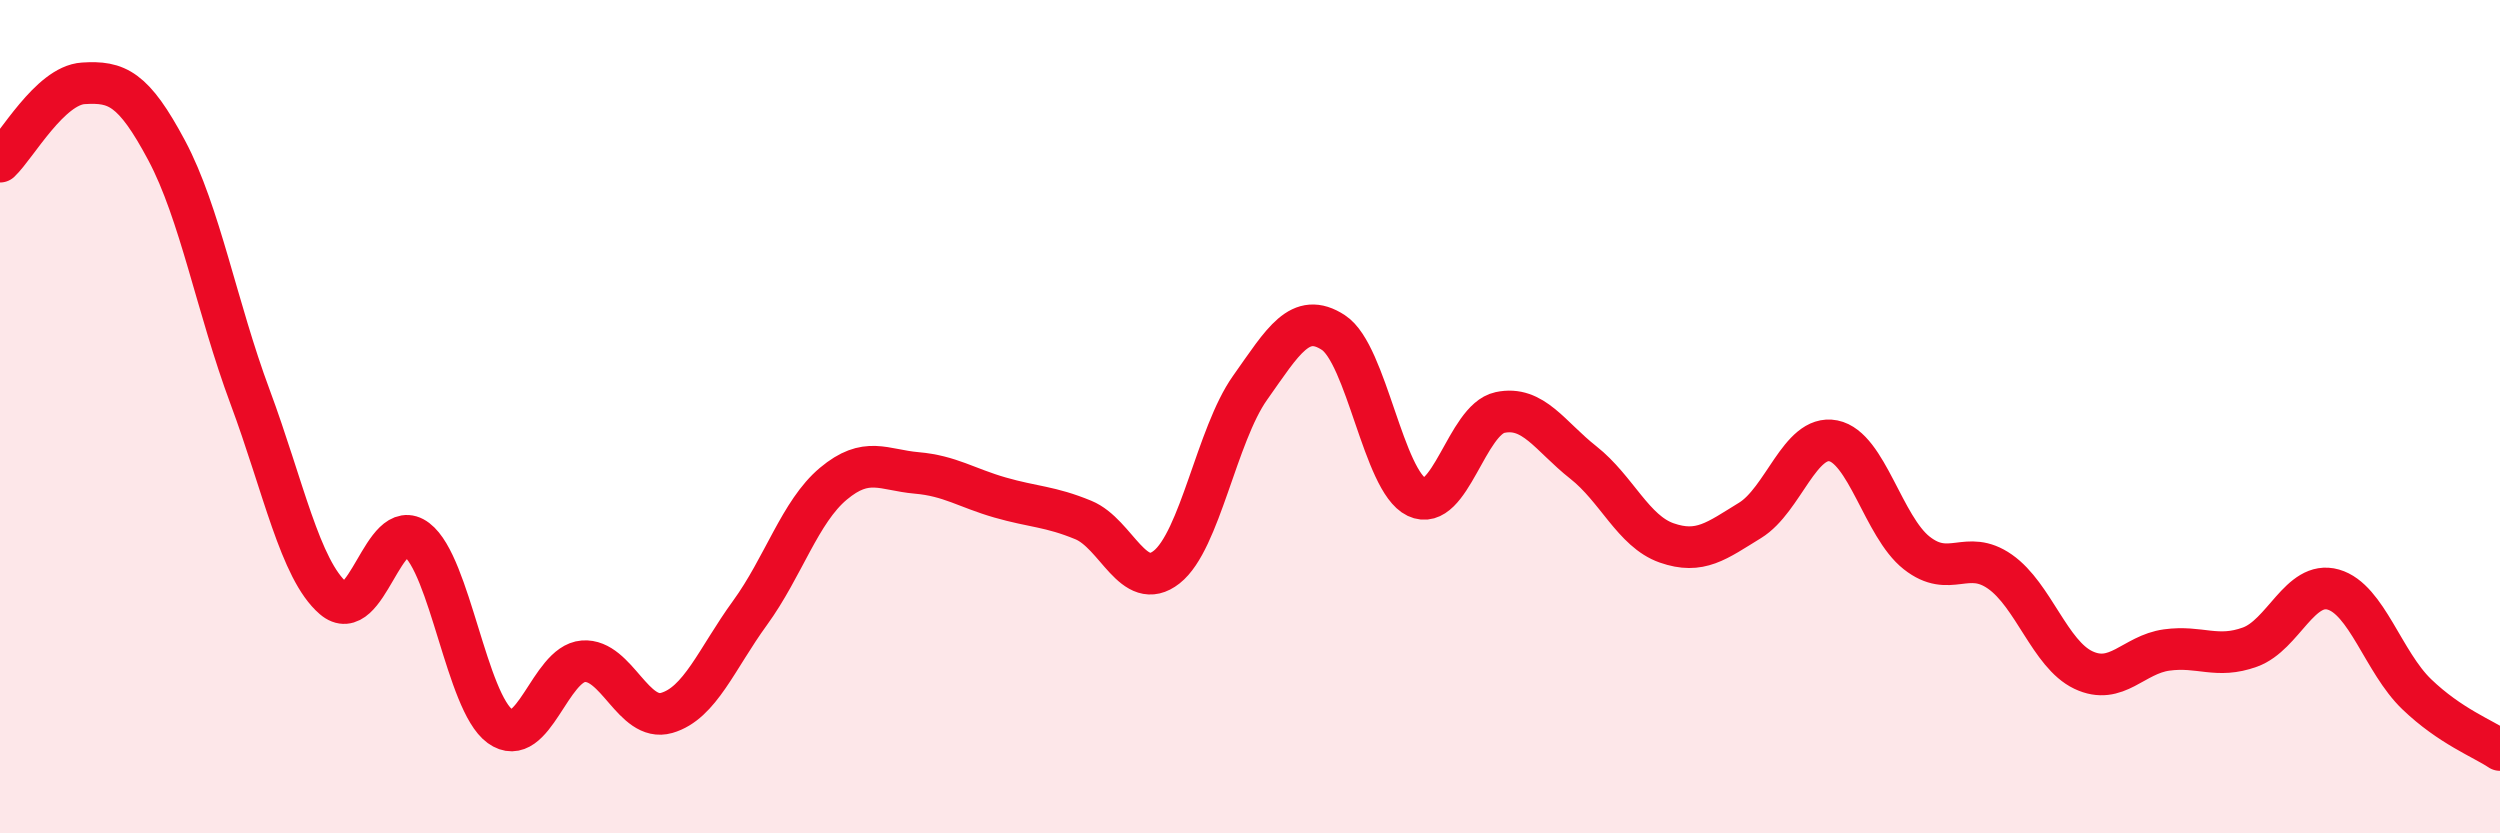
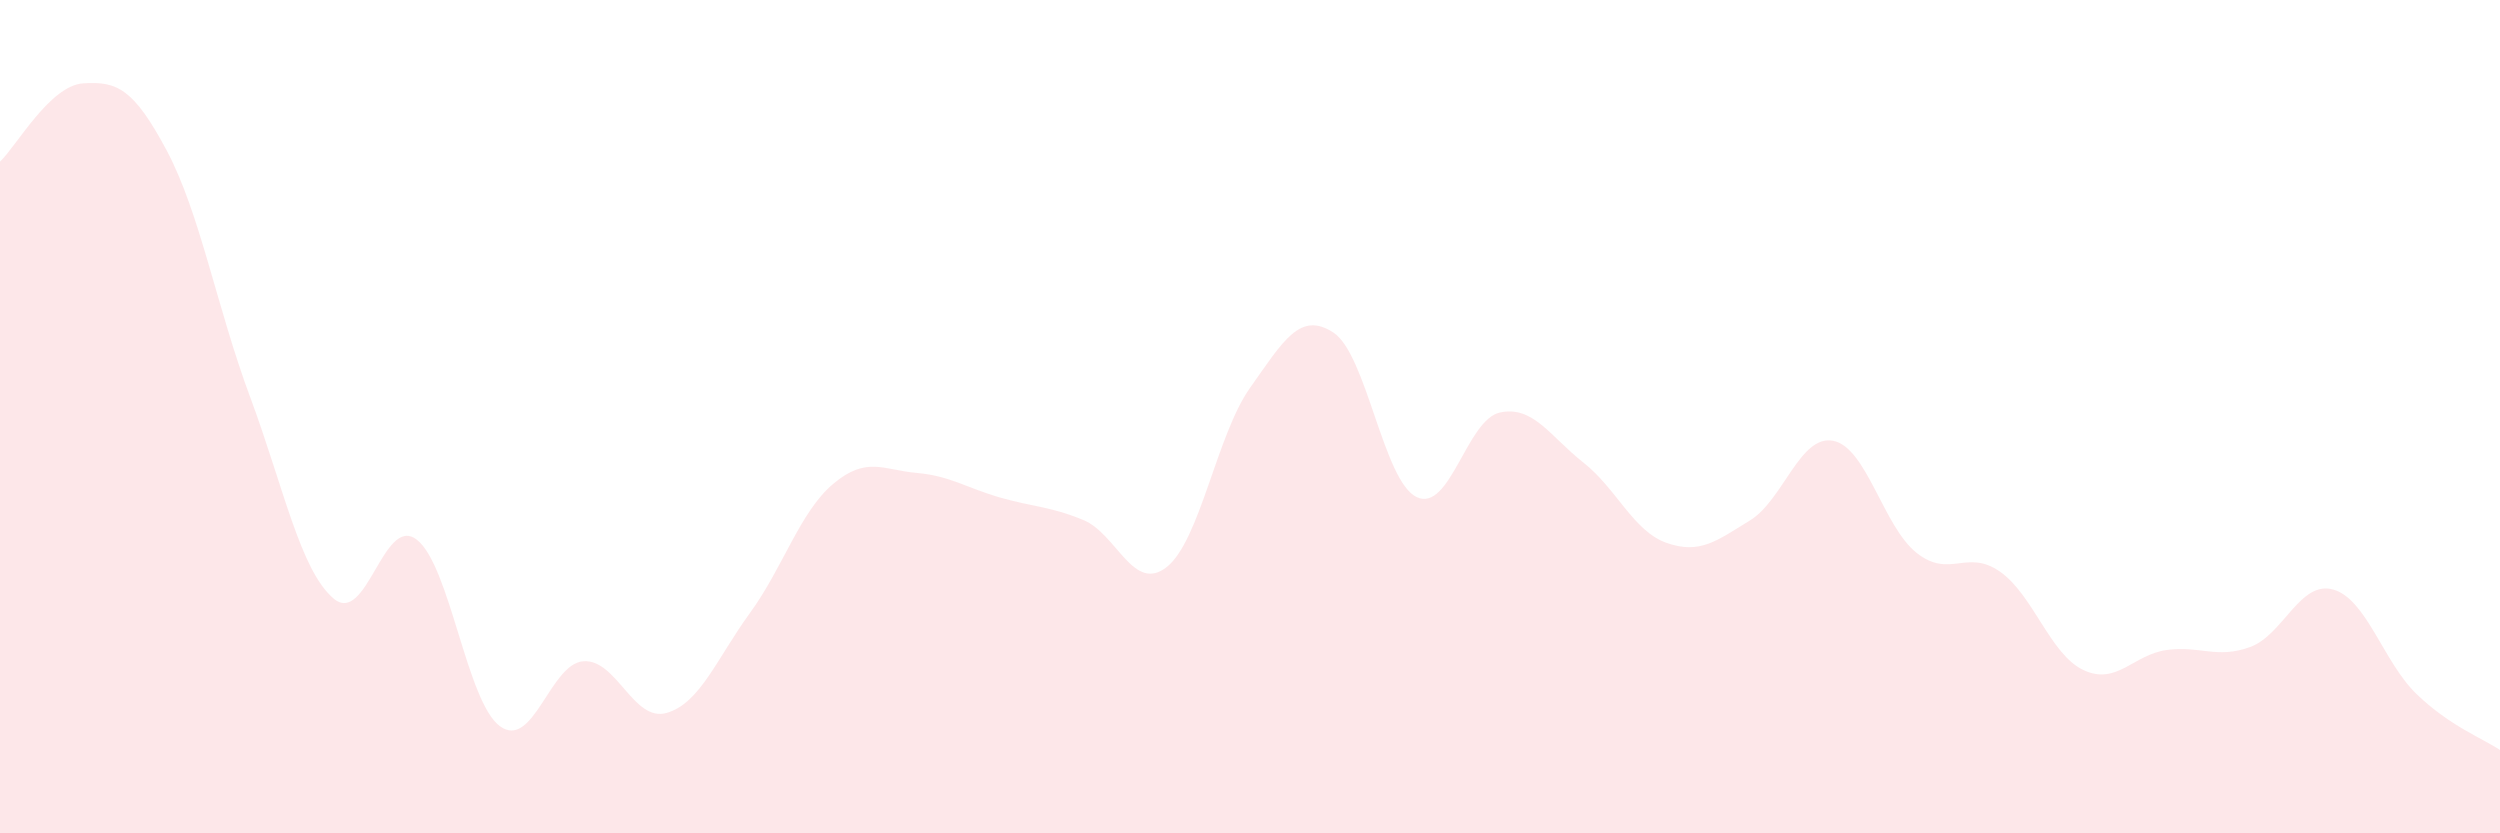
<svg xmlns="http://www.w3.org/2000/svg" width="60" height="20" viewBox="0 0 60 20">
  <path d="M 0,3.88 C 0.4,3.5 1.2,2.05 2,2 C 2.8,1.95 3.2,2.11 4,3.61 C 4.8,5.11 5.2,7.37 6,9.52 C 6.8,11.67 7.2,13.67 8,14.36 C 8.8,15.05 9.2,12.34 10,12.95 C 10.8,13.56 11.2,16.85 12,17.43 C 12.8,18.01 13.2,15.93 14,15.87 C 14.8,15.81 15.2,17.34 16,17.11 C 16.8,16.88 17.2,15.81 18,14.71 C 18.8,13.61 19.2,12.28 20,11.61 C 20.8,10.94 21.2,11.28 22,11.35 C 22.8,11.42 23.2,11.71 24,11.94 C 24.8,12.17 25.2,12.15 26,12.48 C 26.8,12.81 27.2,14.24 28,13.61 C 28.8,12.98 29.2,10.44 30,9.31 C 30.8,8.18 31.2,7.46 32,7.98 C 32.8,8.5 33.2,11.55 34,11.93 C 34.8,12.31 35.2,10.07 36,9.9 C 36.8,9.73 37.2,10.47 38,11.1 C 38.8,11.73 39.2,12.75 40,13.03 C 40.8,13.31 41.2,12.98 42,12.49 C 42.8,12 43.2,10.42 44,10.58 C 44.8,10.74 45.2,12.64 46,13.27 C 46.8,13.9 47.2,13.16 48,13.72 C 48.8,14.28 49.2,15.7 50,16.08 C 50.8,16.46 51.2,15.71 52,15.6 C 52.8,15.49 53.2,15.82 54,15.53 C 54.8,15.24 55.2,13.92 56,14.15 C 56.8,14.38 57.2,15.89 58,16.66 C 58.8,17.43 59.6,17.73 60,18L60 20L0 20Z" fill="#EB0A25" opacity="0.1" stroke-linecap="round" stroke-linejoin="round" />
-   <path d="M 0,3.88 C 0.4,3.5 1.2,2.05 2,2 C 2.8,1.95 3.2,2.11 4,3.61 C 4.8,5.11 5.2,7.37 6,9.52 C 6.8,11.67 7.2,13.67 8,14.36 C 8.8,15.05 9.2,12.34 10,12.95 C 10.8,13.56 11.2,16.85 12,17.43 C 12.8,18.01 13.2,15.93 14,15.87 C 14.8,15.81 15.2,17.34 16,17.11 C 16.8,16.88 17.2,15.81 18,14.71 C 18.8,13.61 19.2,12.28 20,11.61 C 20.8,10.94 21.2,11.28 22,11.35 C 22.8,11.42 23.2,11.71 24,11.94 C 24.8,12.17 25.2,12.15 26,12.48 C 26.8,12.81 27.2,14.24 28,13.61 C 28.8,12.98 29.2,10.44 30,9.31 C 30.8,8.18 31.2,7.46 32,7.98 C 32.8,8.5 33.2,11.55 34,11.93 C 34.8,12.31 35.2,10.07 36,9.9 C 36.8,9.73 37.2,10.47 38,11.1 C 38.8,11.73 39.2,12.75 40,13.03 C 40.8,13.31 41.2,12.98 42,12.49 C 42.8,12 43.2,10.42 44,10.58 C 44.8,10.74 45.2,12.64 46,13.27 C 46.8,13.9 47.2,13.16 48,13.72 C 48.8,14.28 49.2,15.7 50,16.08 C 50.8,16.46 51.2,15.71 52,15.6 C 52.8,15.49 53.2,15.82 54,15.53 C 54.8,15.24 55.2,13.92 56,14.15 C 56.8,14.38 57.2,15.89 58,16.66 C 58.8,17.43 59.6,17.73 60,18" stroke="#EB0A25" stroke-width="1" fill="none" stroke-linecap="round" stroke-linejoin="round" />
</svg>